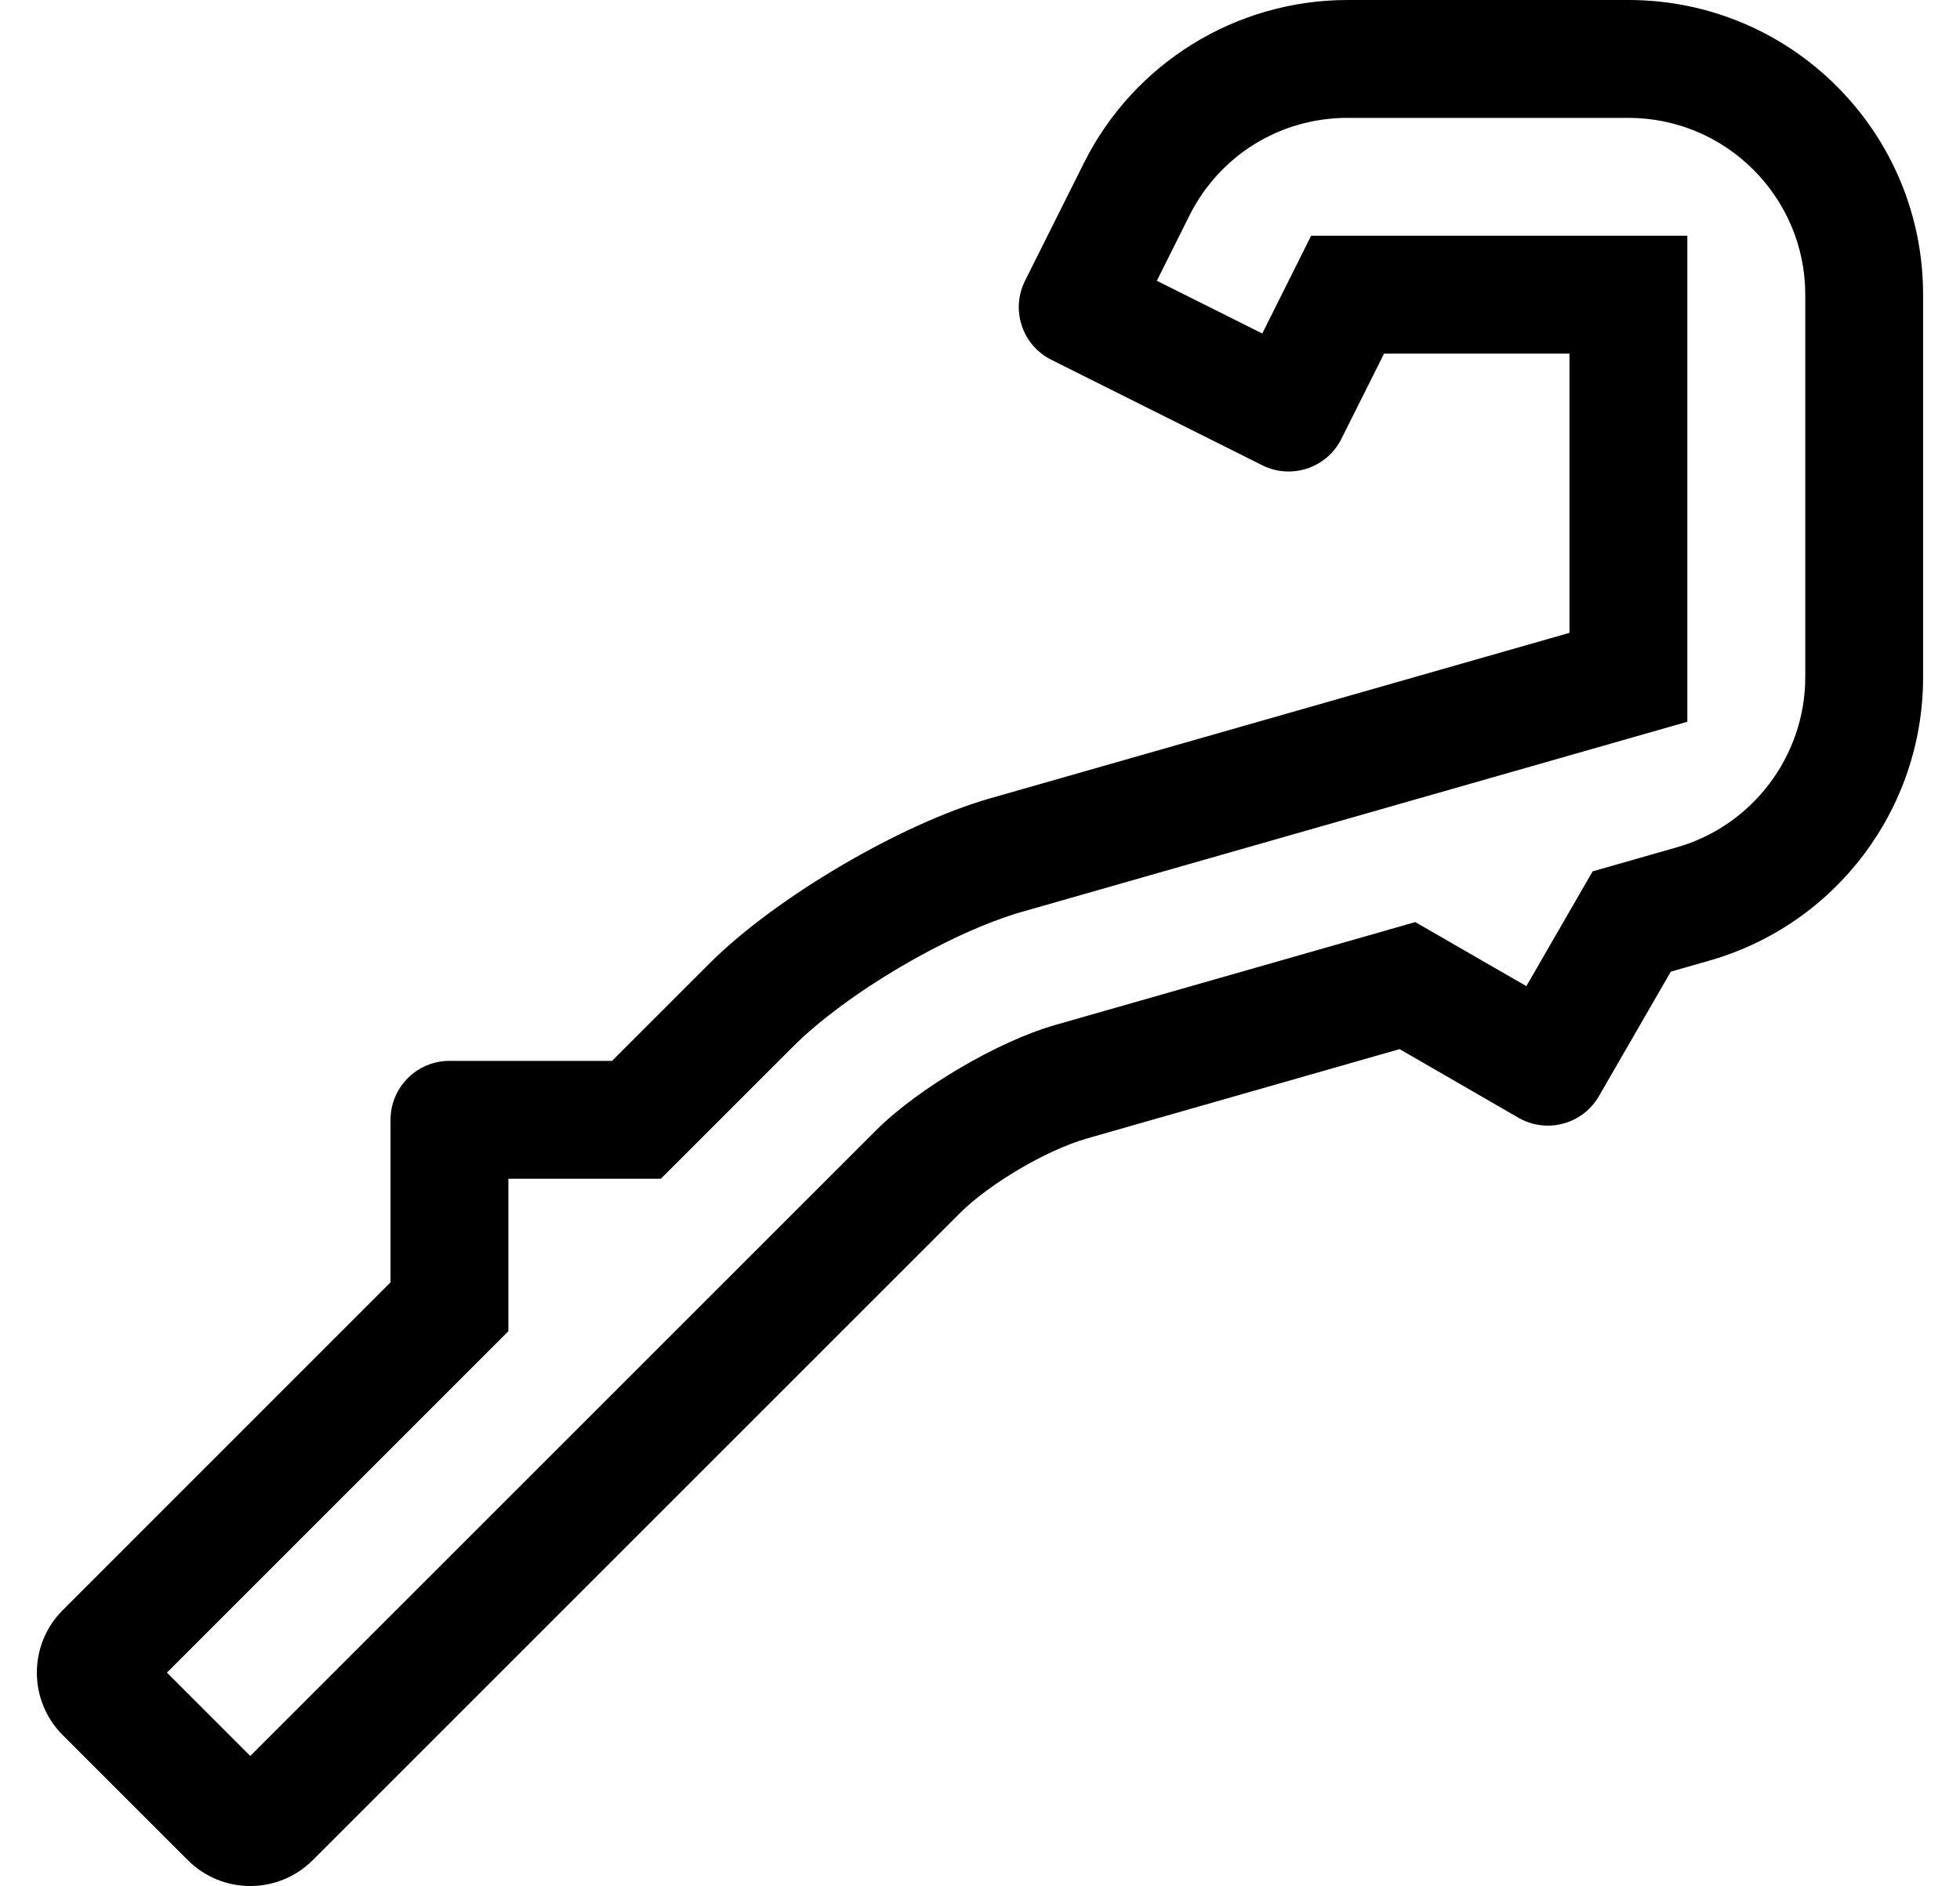
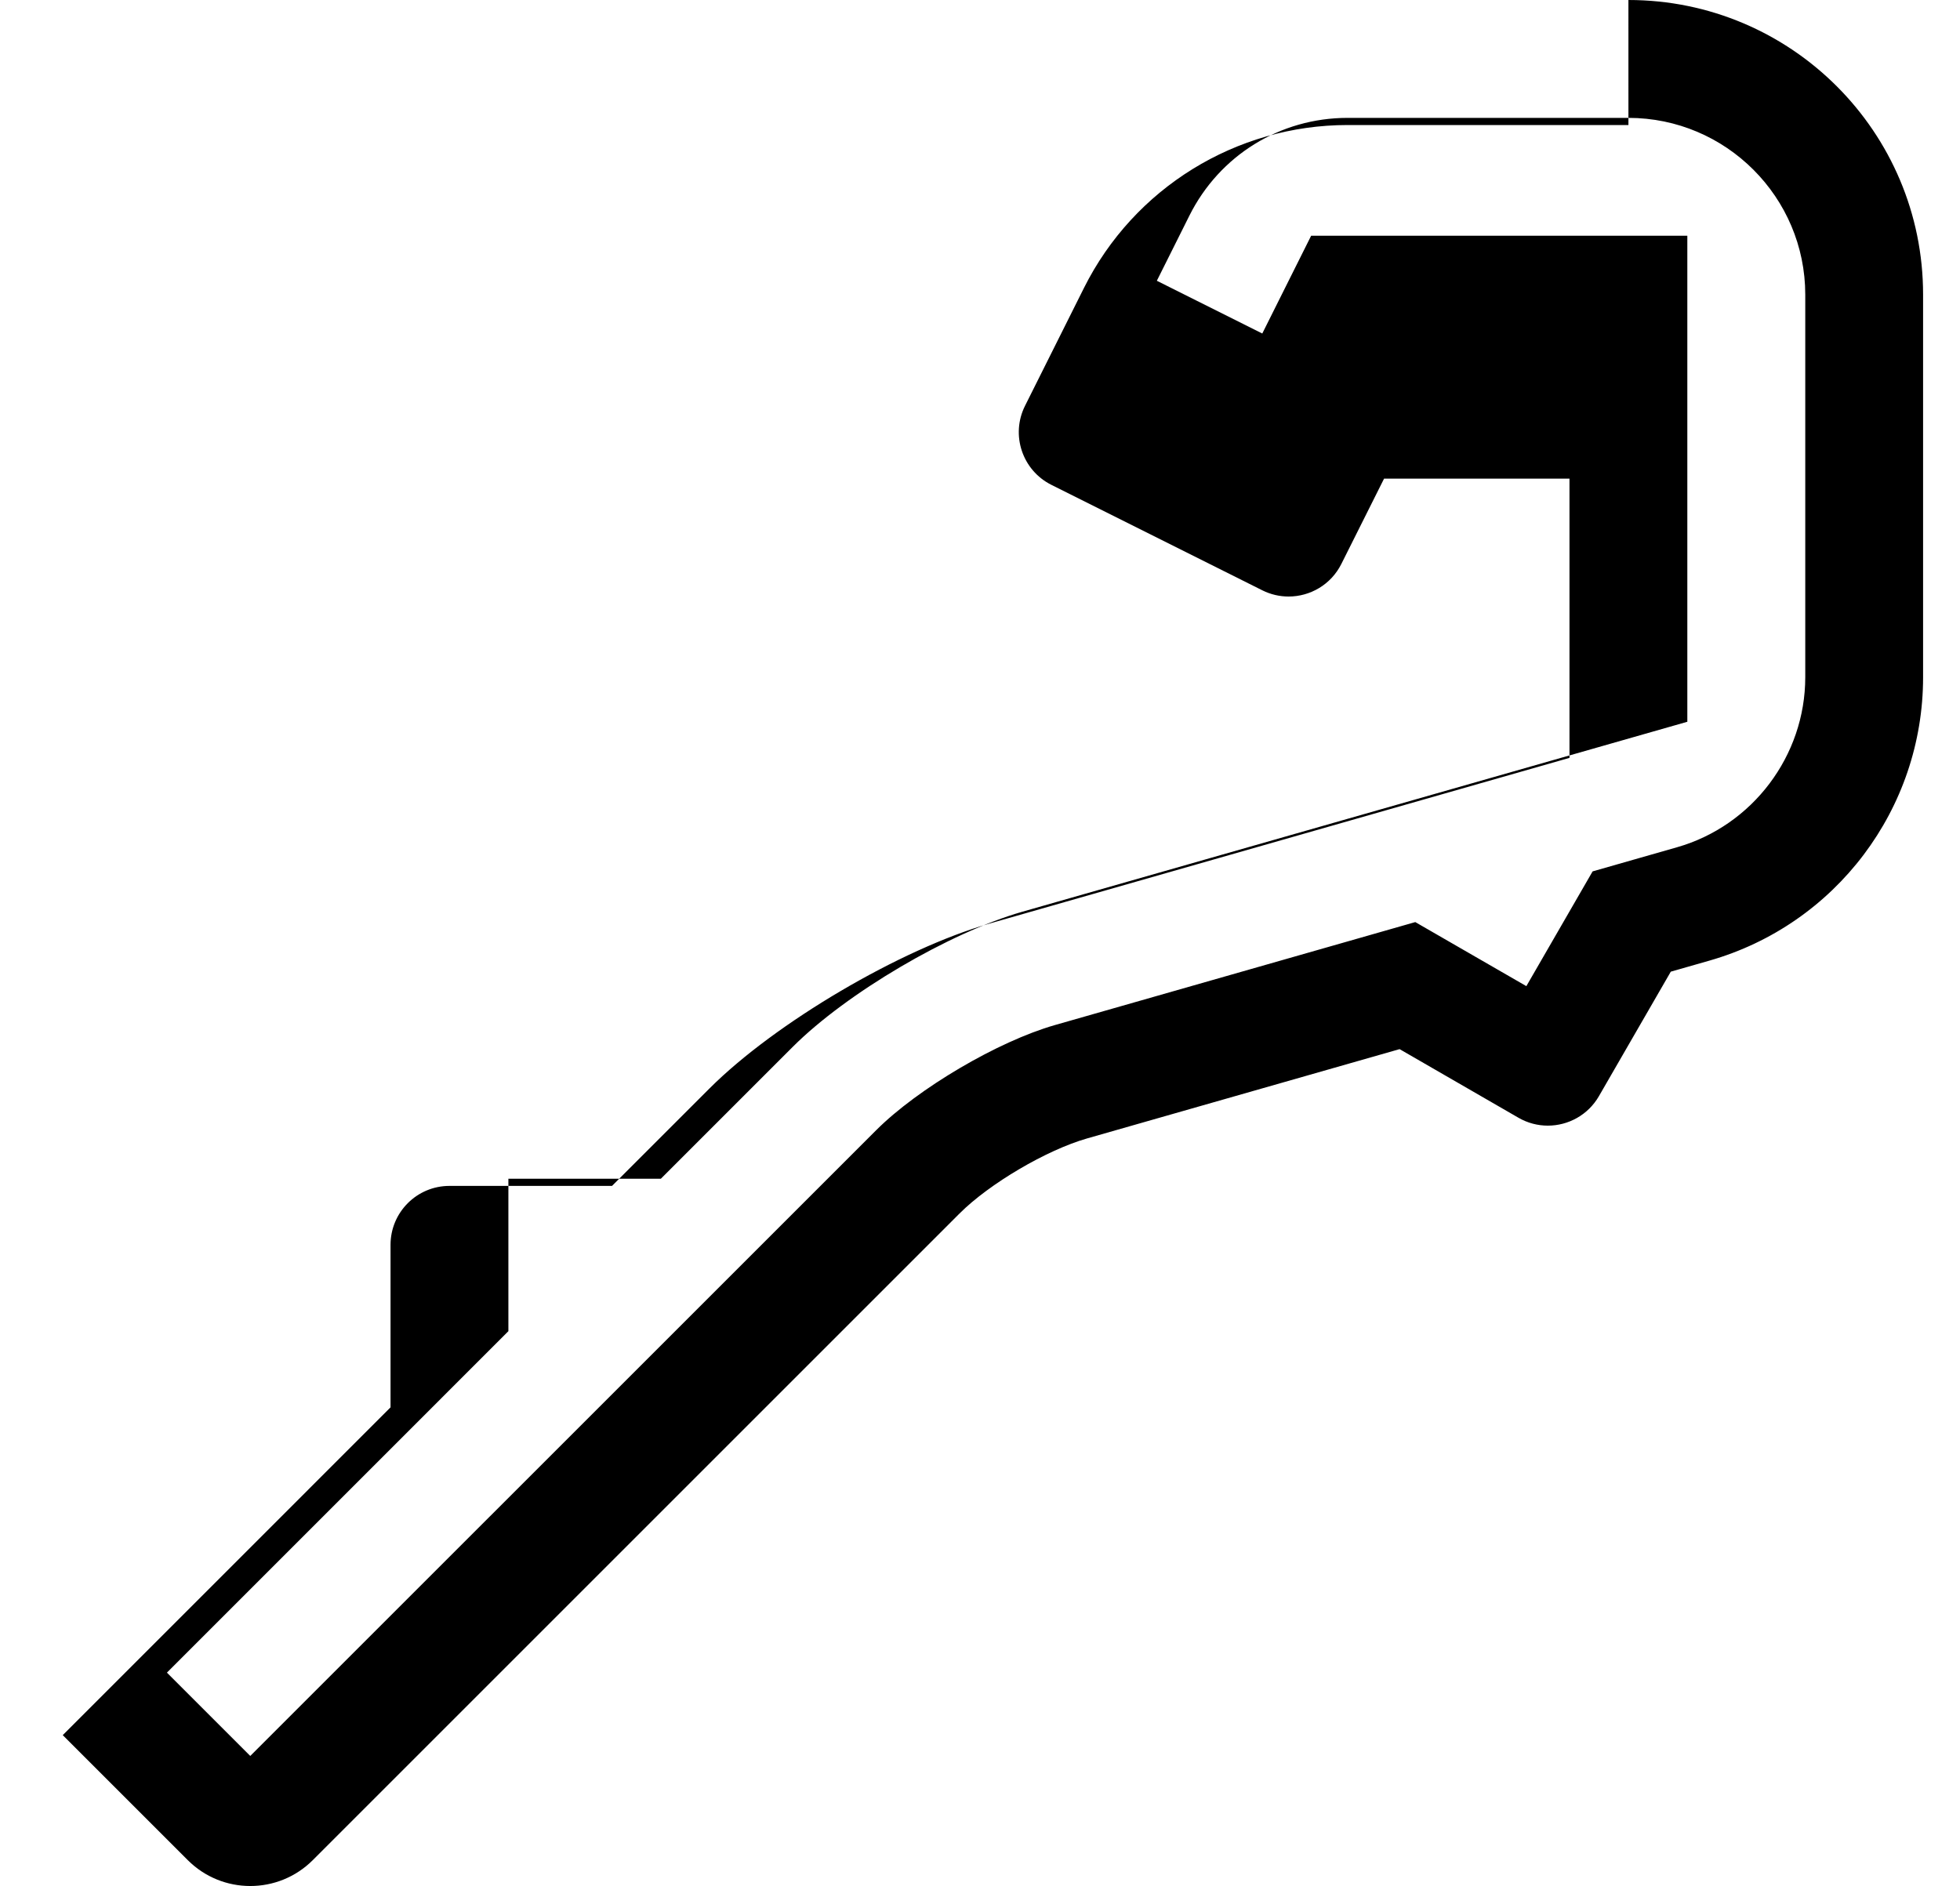
<svg xmlns="http://www.w3.org/2000/svg" version="1.1" viewBox="-10 0 532 512">
-   <path fill="currentColor" d="M432 0c44.18 0 80 35.82 79.981 80v103.87c0 35.71 -23.681 67.11 -58.02 76.92l-10.46 2.99l-19.51 33.8c-2.96 5.13 -8.34 8 -13.87 8c-2.71 0 -5.46 -0.69 -7.98 -2.15l-32.25 -18.62l-84.819 24.24 c-11.012 3.147 -26.521 12.273 -34.62 20.37l-175.55 175.55c-4.69 4.69 -10.83 7.03 -16.971 7.03c-6.14 0 -12.279 -2.34 -16.97 -7.03l-33.93 -33.93c-9.37 -9.37 -9.37 -24.57 0 -33.94l88.97 -88.98 v-44.12c0 -8.84 7.16 -16 16 -16h44.12l26.48 -26.48c17.806 -17.799 51.903 -37.86 76.11 -44.779l157.29 -44.94v-75.8h-50.33l-11.59 23.15c-2.8 5.609 -8.45 8.85 -14.32 8.85 c-2.399 0 -4.84 -0.54 -7.14 -1.69l-57.25 -28.63c-7.9 -3.949 -11.101 -13.56 -7.15 -21.46l16 -32c13.55 -27.1 41.25 -44.22 71.55 -44.22h76.231zM480 183.86v-103.86c0 -26.47 -21.53 -48 -48 -48h-76.231 c-18.3 0 -34.75 10.17 -42.93 26.53l-8.84 17.689l28.62 14.32l4.42 -8.85l8.84 -17.69h102.11v131.94l-23.21 6.63l-157.29 44.94c-19.8 5.671 -47.697 22.086 -62.27 36.641l-26.48 26.48l-9.37 9.37h-41.38 v41.38l-9.37 9.37l-83.311 83.32l22.62 22.62l169.9 -169.881c11.339 -11.331 33.049 -24.107 48.46 -28.52l84.82 -24.24l13.04 -3.729l11.75 6.779l18.399 10.61l11.51 -19.94l6.471 -11.21l12.45 -3.56l10.46 -2.99 c20.489 -5.85 34.81 -24.83 34.81 -46.149z" />
+   <path fill="currentColor" d="M432 0c44.18 0 80 35.82 79.981 80v103.87c0 35.71 -23.681 67.11 -58.02 76.92l-10.46 2.99l-19.51 33.8c-2.96 5.13 -8.34 8 -13.87 8c-2.71 0 -5.46 -0.69 -7.98 -2.15l-32.25 -18.62l-84.819 24.24 c-11.012 3.147 -26.521 12.273 -34.62 20.37l-175.55 175.55c-4.69 4.69 -10.83 7.03 -16.971 7.03c-6.14 0 -12.279 -2.34 -16.97 -7.03l-33.93 -33.93l88.97 -88.98 v-44.12c0 -8.84 7.16 -16 16 -16h44.12l26.48 -26.48c17.806 -17.799 51.903 -37.86 76.11 -44.779l157.29 -44.94v-75.8h-50.33l-11.59 23.15c-2.8 5.609 -8.45 8.85 -14.32 8.85 c-2.399 0 -4.84 -0.54 -7.14 -1.69l-57.25 -28.63c-7.9 -3.949 -11.101 -13.56 -7.15 -21.46l16 -32c13.55 -27.1 41.25 -44.22 71.55 -44.22h76.231zM480 183.86v-103.86c0 -26.47 -21.53 -48 -48 -48h-76.231 c-18.3 0 -34.75 10.17 -42.93 26.53l-8.84 17.689l28.62 14.32l4.42 -8.85l8.84 -17.69h102.11v131.94l-23.21 6.63l-157.29 44.94c-19.8 5.671 -47.697 22.086 -62.27 36.641l-26.48 26.48l-9.37 9.37h-41.38 v41.38l-9.37 9.37l-83.311 83.32l22.62 22.62l169.9 -169.881c11.339 -11.331 33.049 -24.107 48.46 -28.52l84.82 -24.24l13.04 -3.729l11.75 6.779l18.399 10.61l11.51 -19.94l6.471 -11.21l12.45 -3.56l10.46 -2.99 c20.489 -5.85 34.81 -24.83 34.81 -46.149z" />
</svg>